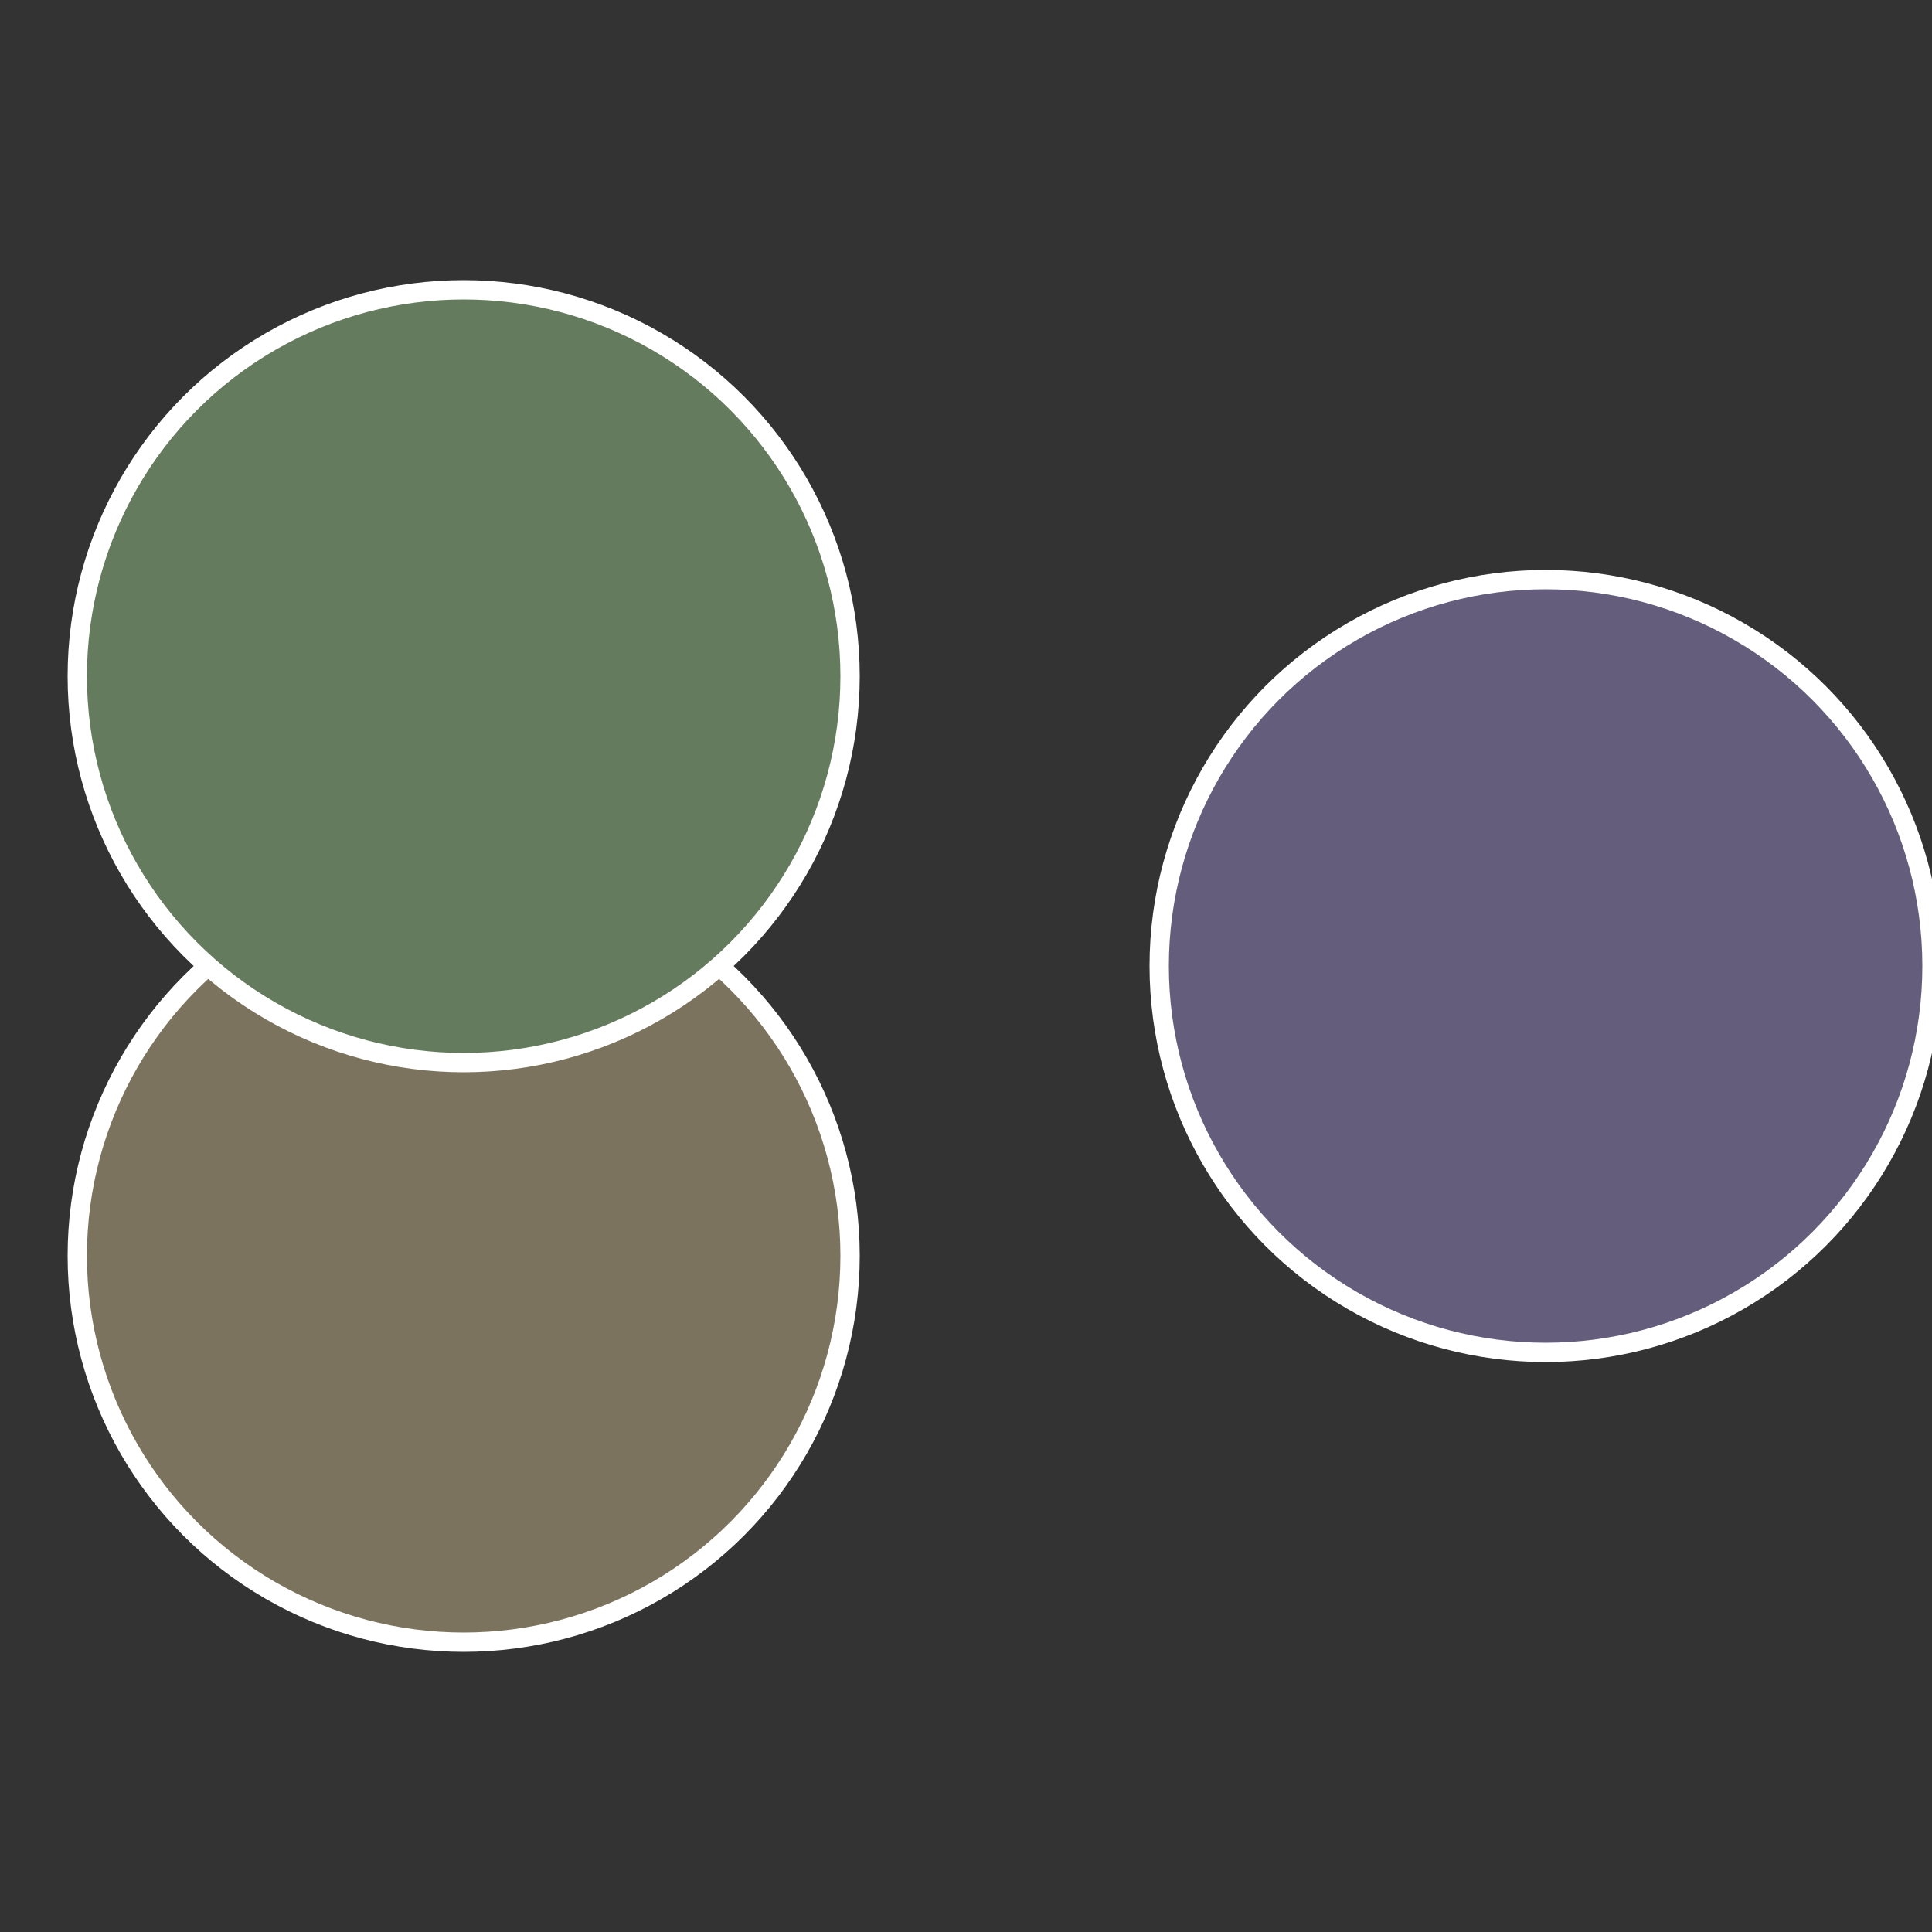
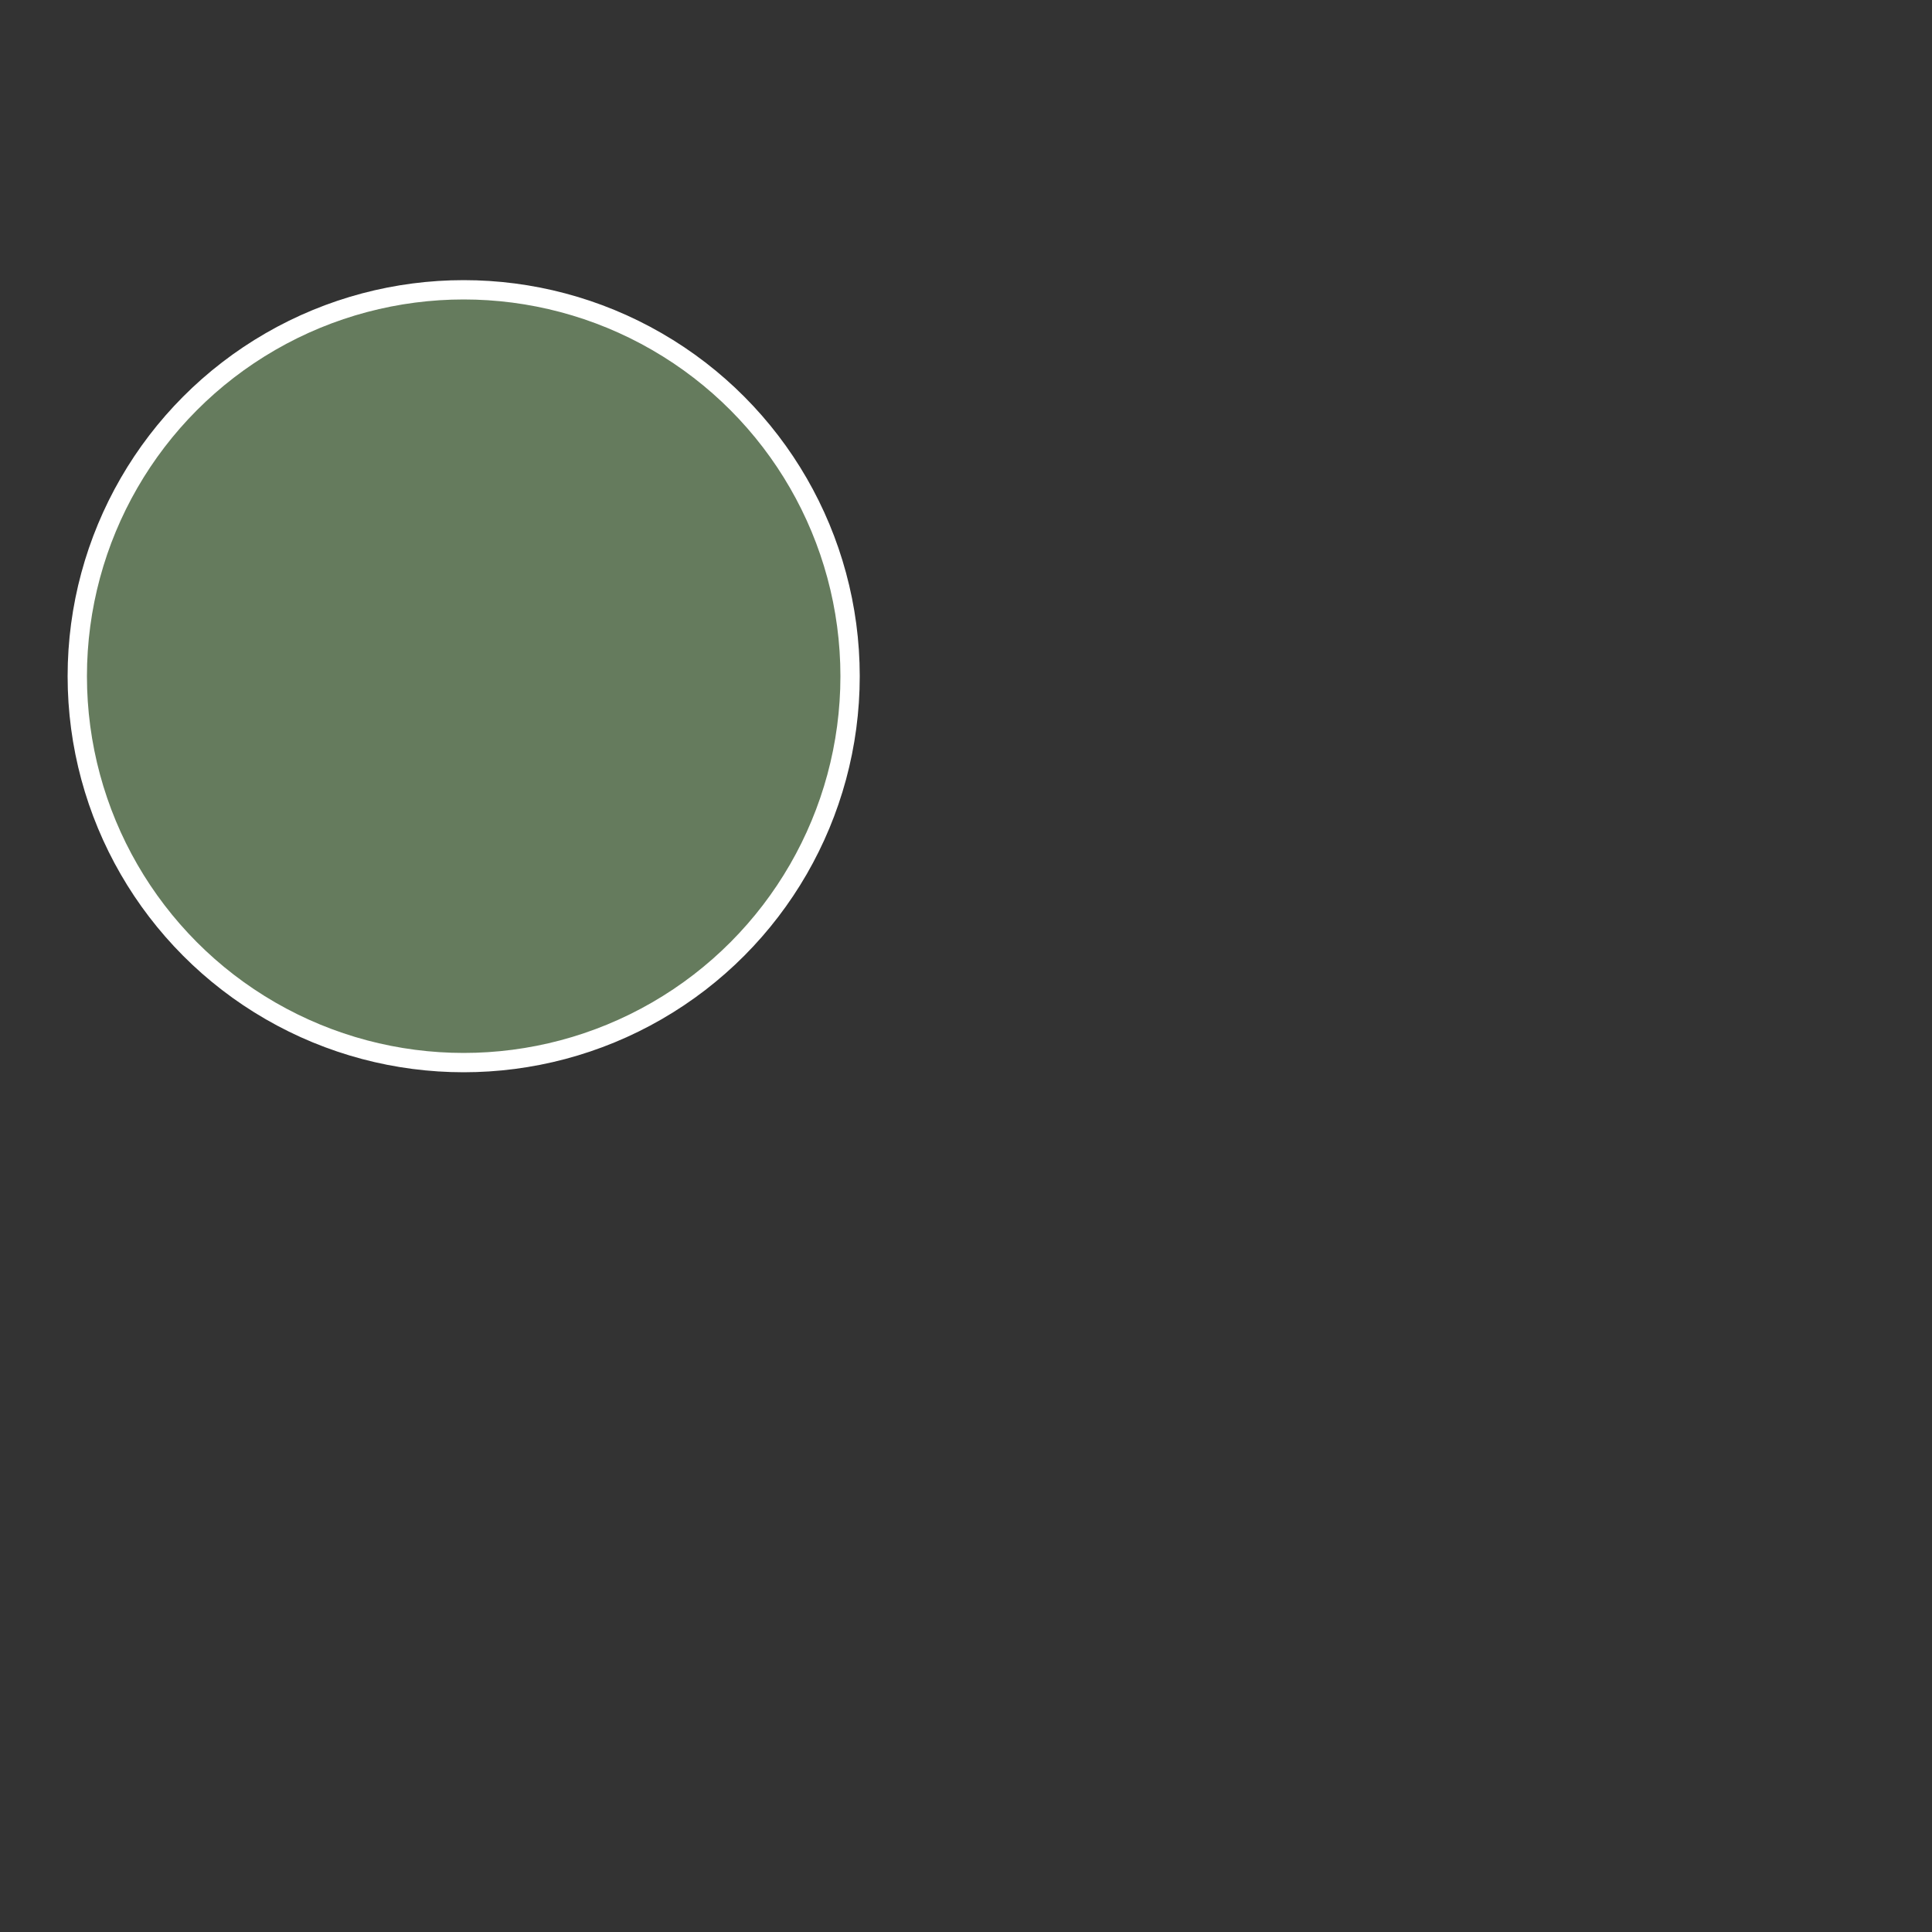
<svg xmlns="http://www.w3.org/2000/svg" width="500" height="500" viewBox="-1 -1 2 2">
  <rect x="-1" y="-1" width="2" height="2" fill="#333333" stroke="none" />
-   <circle cx="0.6" cy="0" r="0.4" fill="#645d7b" stroke="#fff" stroke-width="1%" />
-   <circle cx="-0.52" cy="0.3" r="0.4" fill="#7b735d" stroke="#fff" stroke-width="1%" />
  <circle cx="-0.52" cy="-0.3" r="0.4" fill="#657b5d" stroke="#fff" stroke-width="1%" />
</svg>